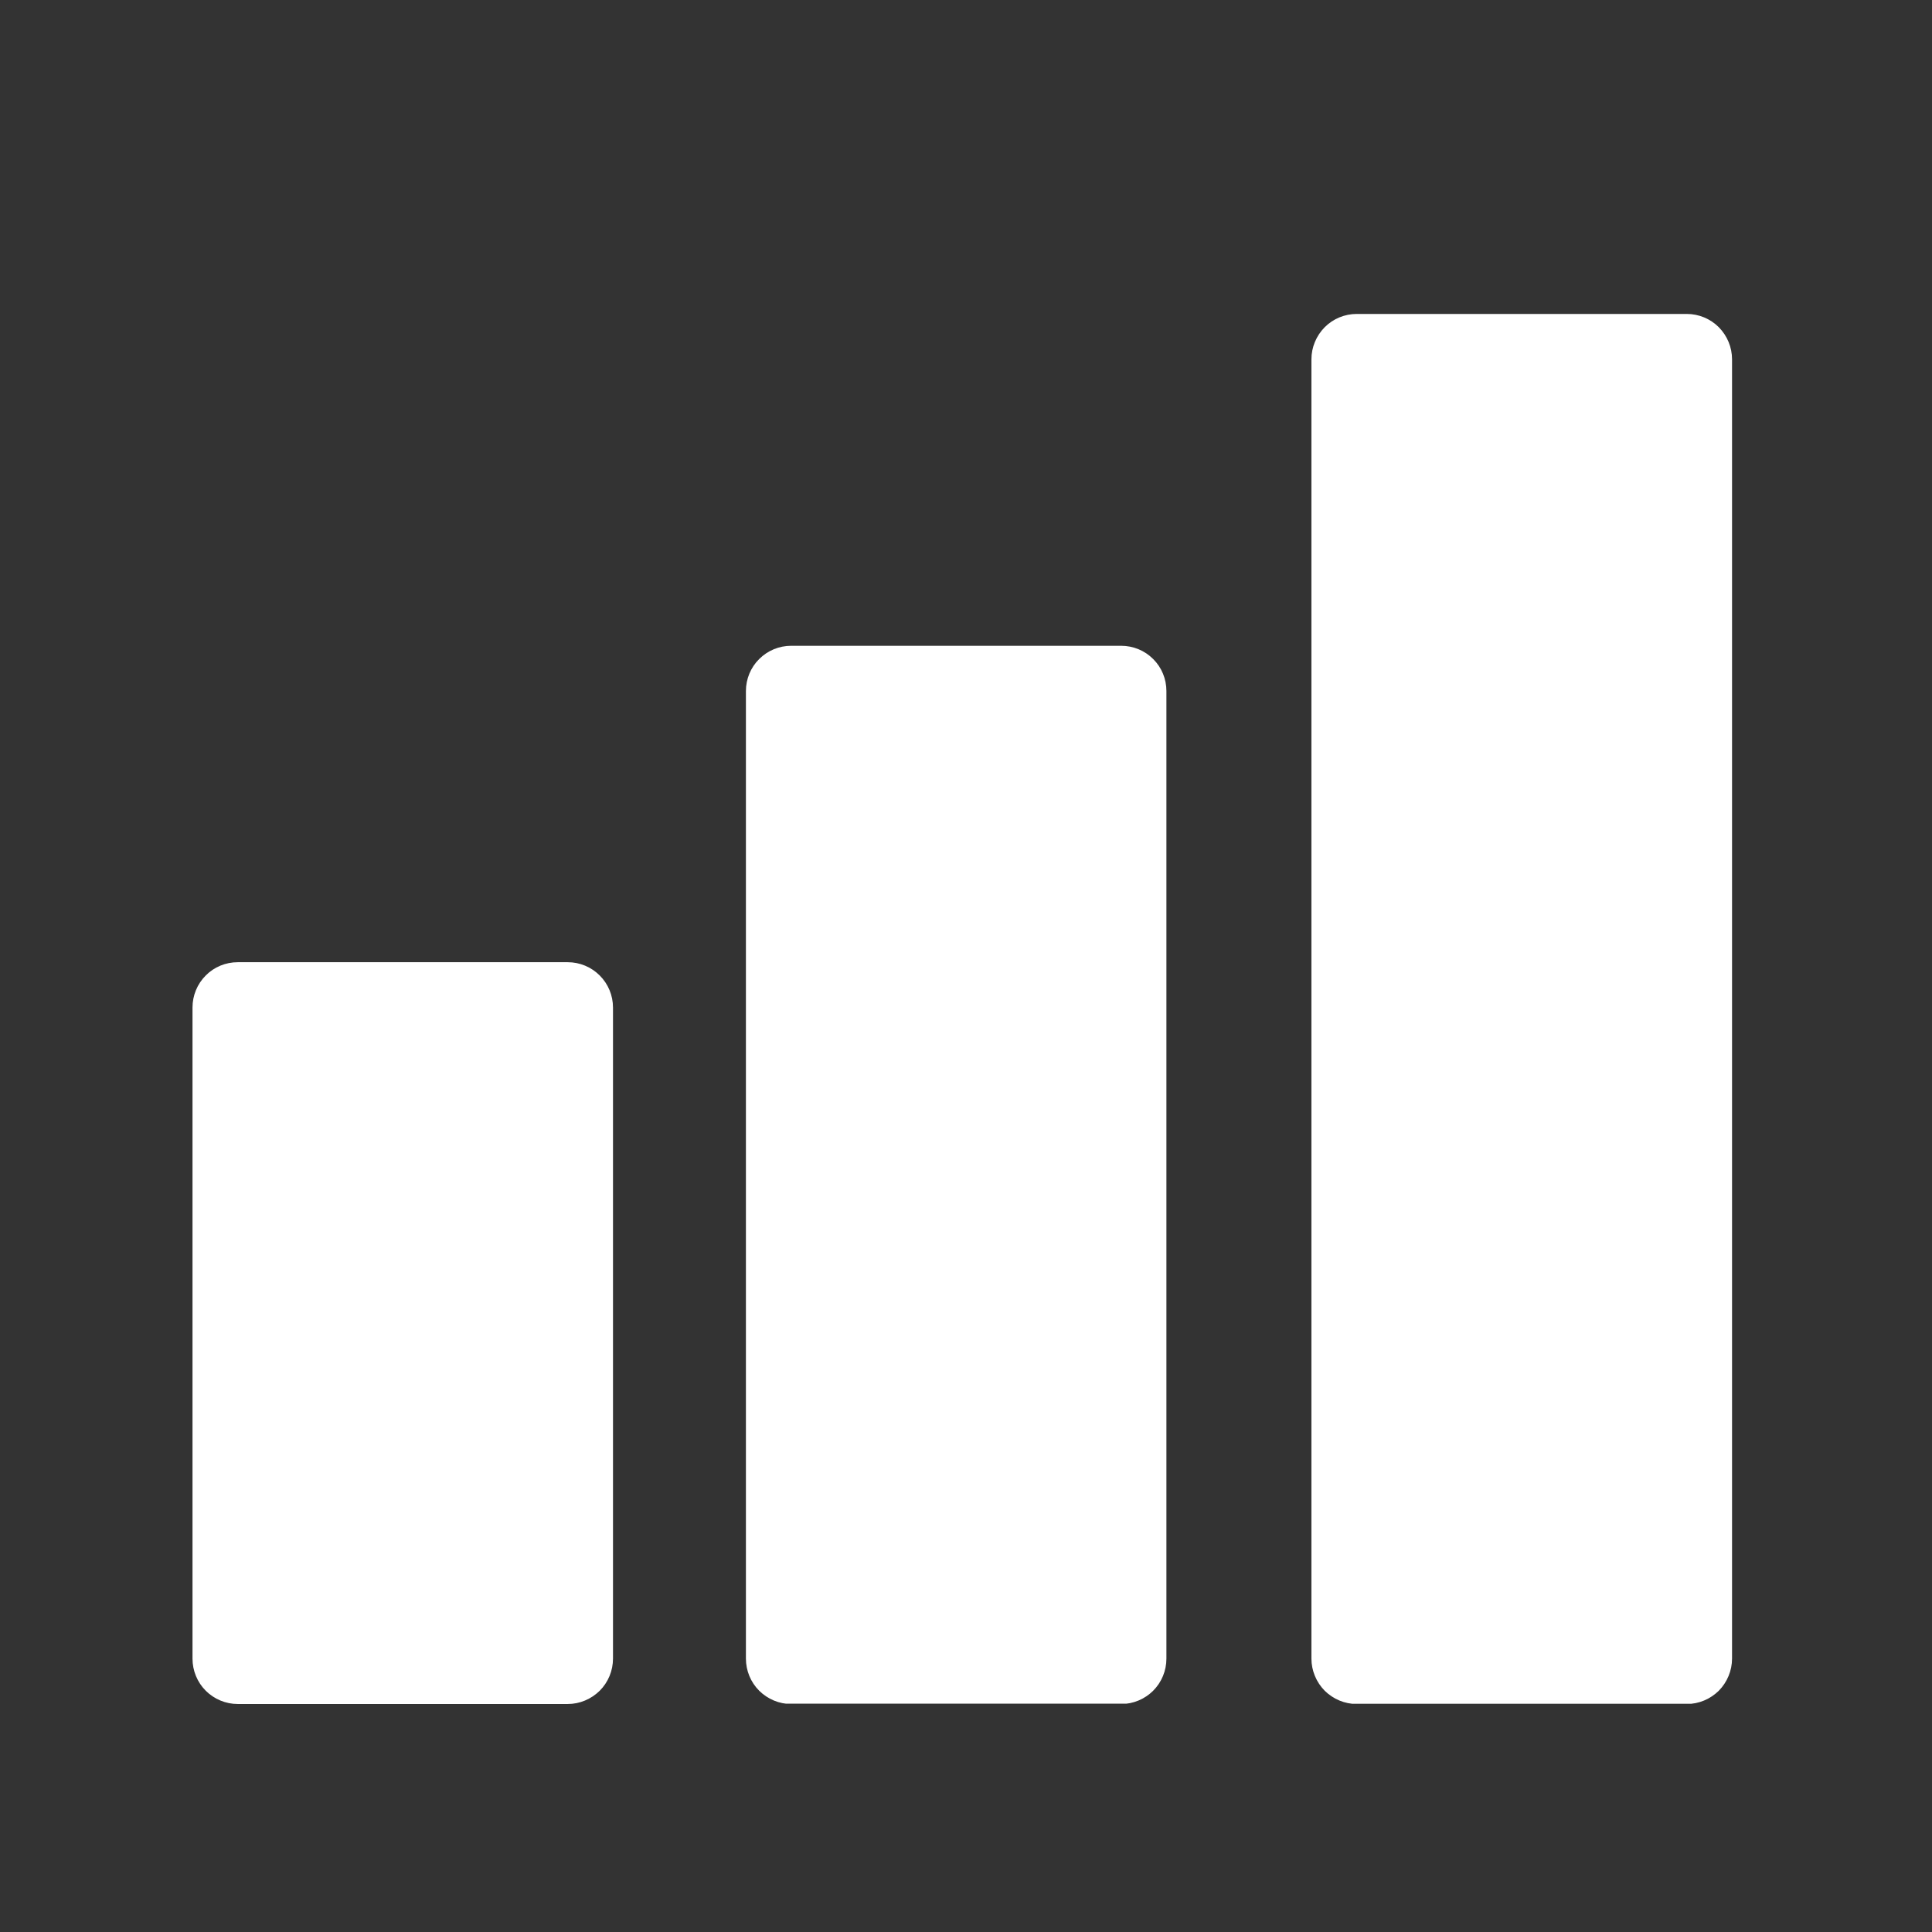
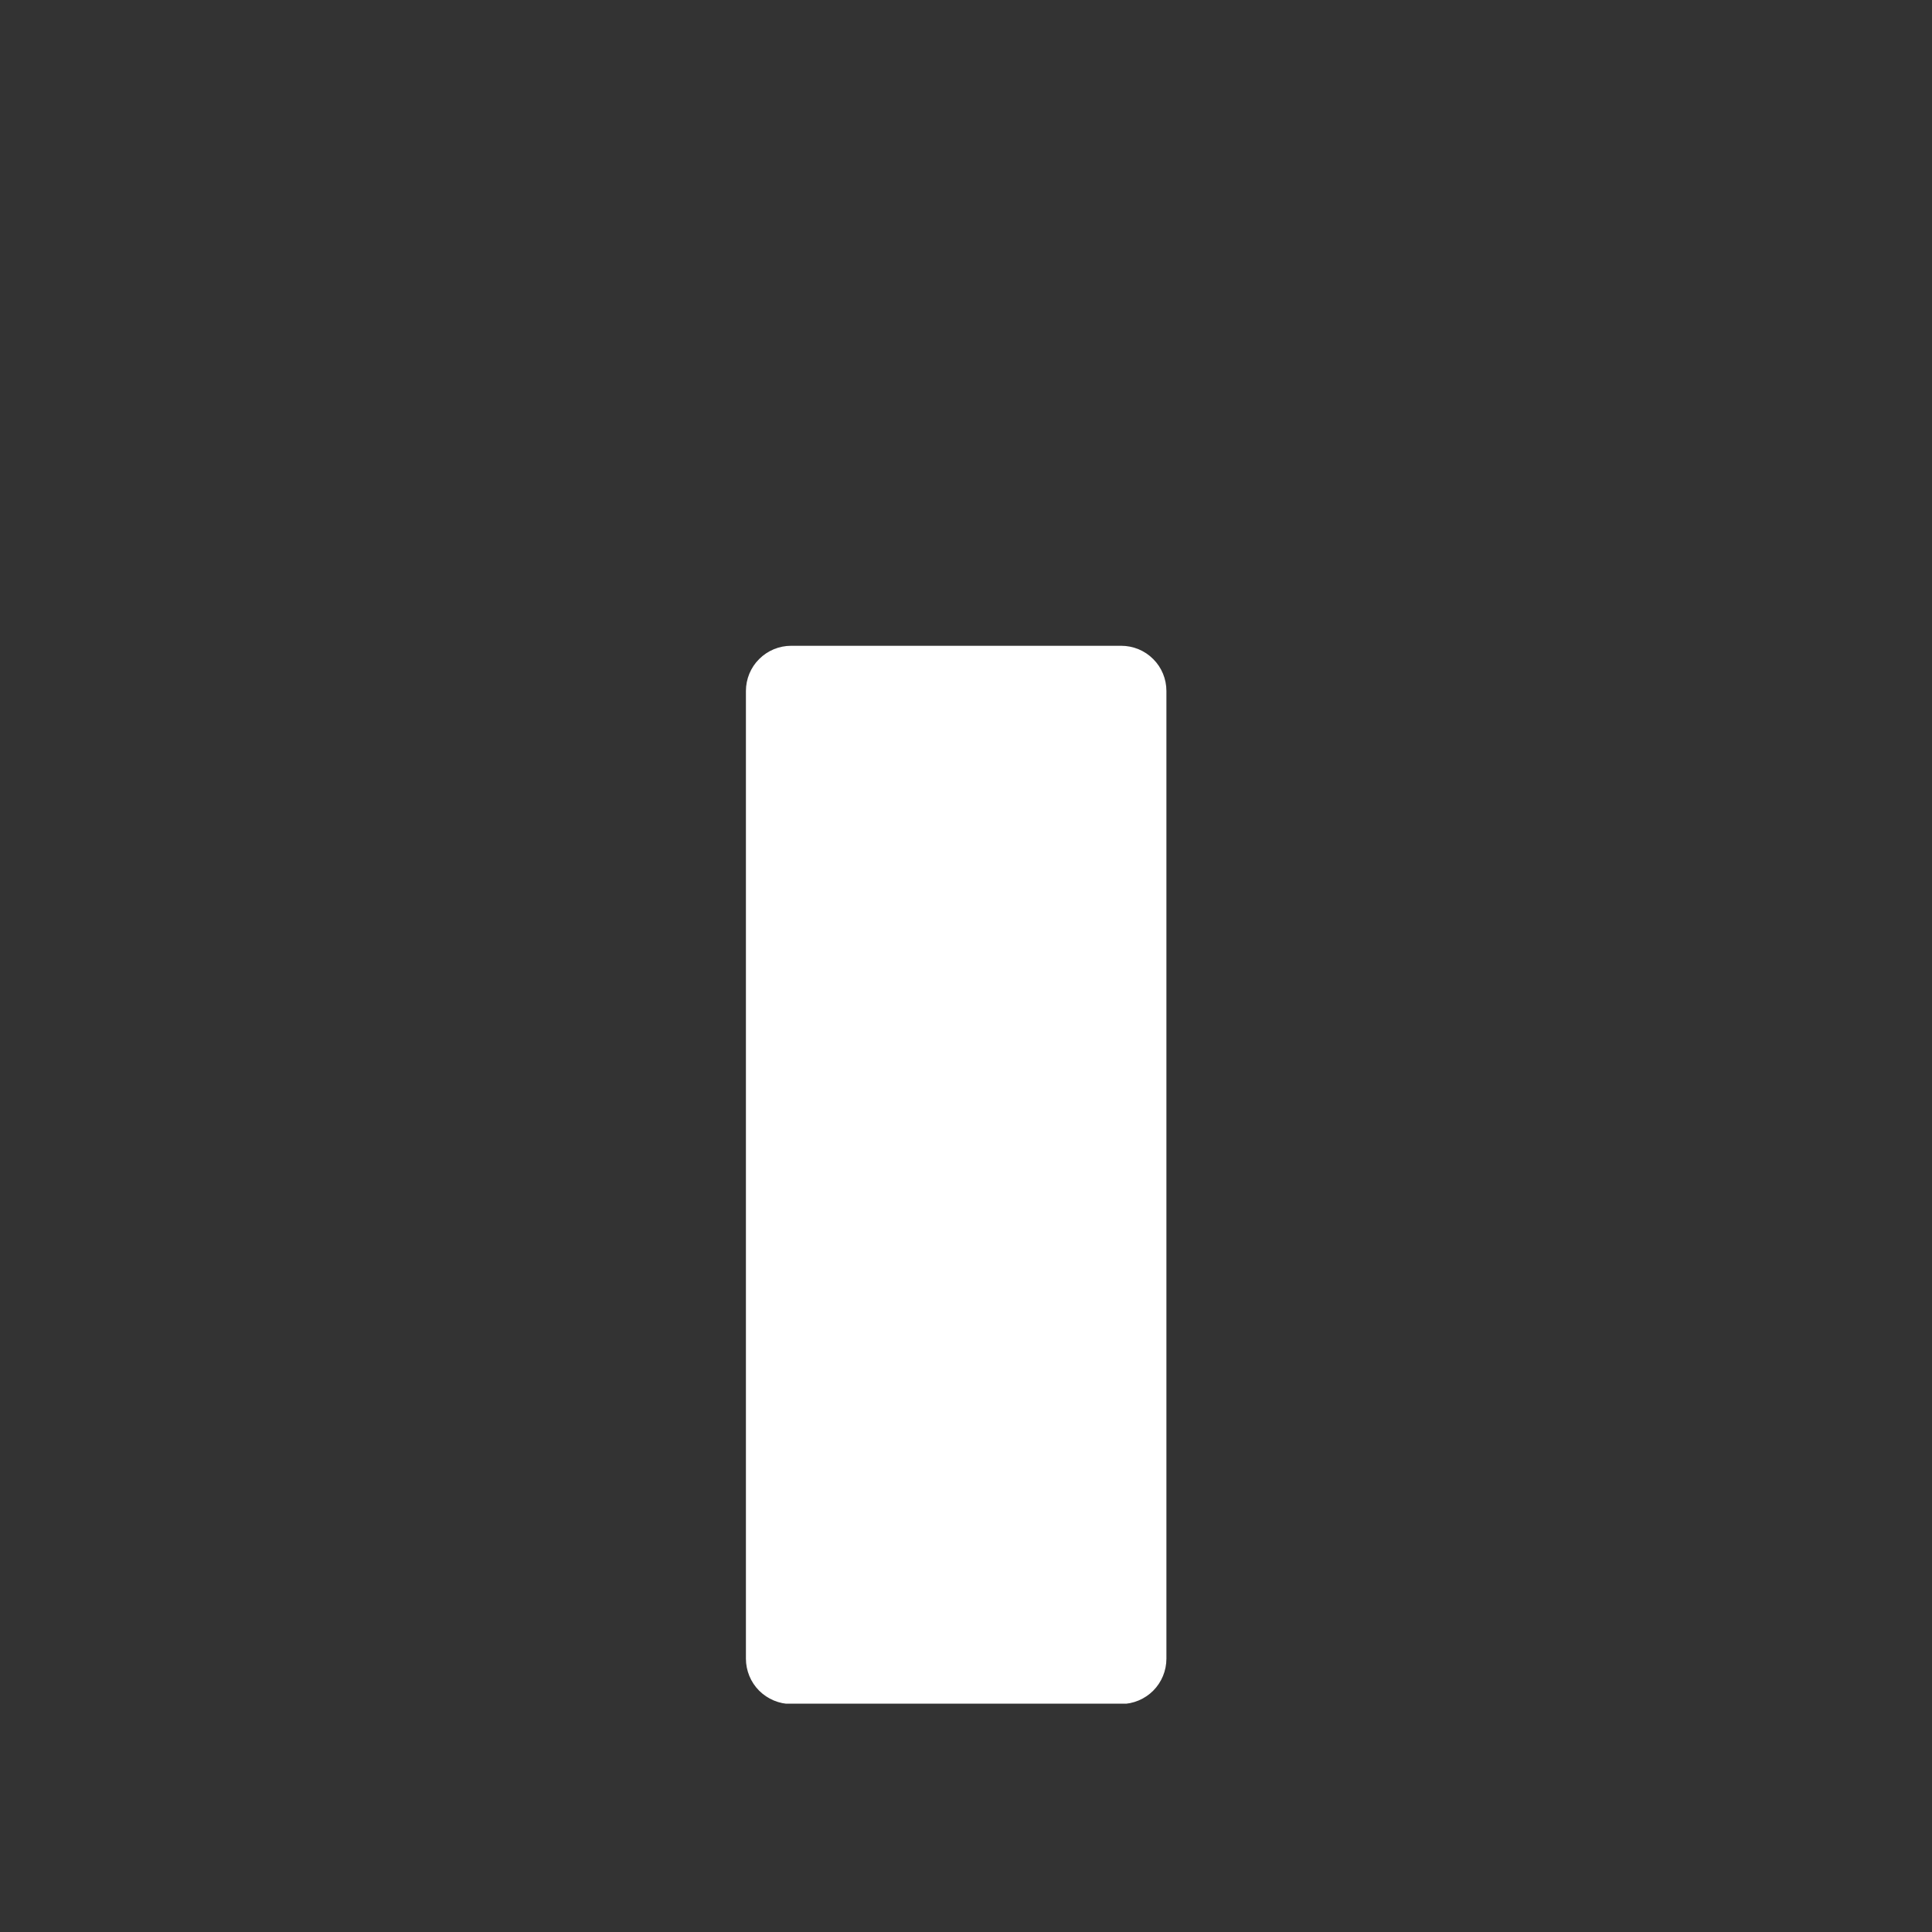
<svg xmlns="http://www.w3.org/2000/svg" width="85" zoomAndPan="magnify" viewBox="0 0 63.75 63.75" height="85" preserveAspectRatio="xMidYMid meet" version="1.0">
  <rect x="0" y="0" width="63.75" height="63.75" fill="#333333" stroke="none" />
  <defs>
    <clipPath id="7788e0ff2d">
      <path d="M 6.352 31.75 L 20.227 31.75 L 20.227 56.25 L 6.352 56.25 Z M 6.352 31.75 " clip-rule="nonzero" />
    </clipPath>
    <clipPath id="1411af2939">
      <path d="M 7.844 31.75 L 18.734 31.75 C 19.129 31.75 19.508 31.906 19.789 32.188 C 20.07 32.469 20.227 32.848 20.227 33.246 L 20.227 54.73 C 20.227 55.125 20.07 55.508 19.789 55.789 C 19.508 56.066 19.129 56.227 18.734 56.227 L 7.844 56.227 C 7.449 56.227 7.066 56.066 6.789 55.789 C 6.508 55.508 6.352 55.125 6.352 54.73 L 6.352 33.246 C 6.352 32.848 6.508 32.469 6.789 32.188 C 7.066 31.906 7.449 31.75 7.844 31.75 Z M 7.844 31.75 " clip-rule="nonzero" />
    </clipPath>
    <clipPath id="25d1fba47f">
      <path d="M 0.352 0.75 L 14.227 0.75 L 14.227 25.25 L 0.352 25.25 Z M 0.352 0.75 " clip-rule="nonzero" />
    </clipPath>
    <clipPath id="e96fd21643">
      <path d="M 1.844 0.75 L 12.734 0.75 C 13.129 0.75 13.508 0.906 13.789 1.188 C 14.07 1.469 14.227 1.848 14.227 2.246 L 14.227 23.73 C 14.227 24.125 14.07 24.508 13.789 24.789 C 13.508 25.066 13.129 25.227 12.734 25.227 L 1.844 25.227 C 1.449 25.227 1.066 25.066 0.789 24.789 C 0.508 24.508 0.352 24.125 0.352 23.73 L 0.352 2.246 C 0.352 1.848 0.508 1.469 0.789 1.188 C 1.066 0.906 1.449 0.75 1.844 0.75 Z M 1.844 0.75 " clip-rule="nonzero" />
    </clipPath>
    <clipPath id="062f31af2a">
      <rect x="0" width="15" y="0" height="26" />
    </clipPath>
    <clipPath id="d0ec6ef98f">
      <path d="M 24.613 21.309 L 38.488 21.309 L 38.488 56.27 L 24.613 56.27 Z M 24.613 21.309 " clip-rule="nonzero" />
    </clipPath>
    <clipPath id="799b436782">
      <path d="M 26.105 21.309 L 36.996 21.309 C 37.391 21.309 37.773 21.465 38.051 21.746 C 38.332 22.023 38.488 22.406 38.488 22.801 L 38.488 54.73 C 38.488 55.125 38.332 55.508 38.051 55.789 C 37.773 56.066 37.391 56.227 36.996 56.227 L 26.105 56.227 C 25.711 56.227 25.332 56.066 25.051 55.789 C 24.77 55.508 24.613 55.125 24.613 54.73 L 24.613 22.801 C 24.613 22.406 24.77 22.023 25.051 21.746 C 25.332 21.465 25.711 21.309 26.105 21.309 Z M 26.105 21.309 " clip-rule="nonzero" />
    </clipPath>
    <clipPath id="e66ef68413">
      <path d="M 0.613 0.309 L 14.488 0.309 L 14.488 35.27 L 0.613 35.27 Z M 0.613 0.309 " clip-rule="nonzero" />
    </clipPath>
    <clipPath id="e6c15b5963">
      <path d="M 2.105 0.309 L 12.996 0.309 C 13.391 0.309 13.773 0.465 14.051 0.746 C 14.332 1.023 14.488 1.406 14.488 1.801 L 14.488 33.73 C 14.488 34.125 14.332 34.508 14.051 34.789 C 13.773 35.066 13.391 35.227 12.996 35.227 L 2.105 35.227 C 1.711 35.227 1.332 35.066 1.051 34.789 C 0.77 34.508 0.613 34.125 0.613 33.73 L 0.613 1.801 C 0.613 1.406 0.77 1.023 1.051 0.746 C 1.332 0.465 1.711 0.309 2.105 0.309 Z M 2.105 0.309 " clip-rule="nonzero" />
    </clipPath>
    <clipPath id="101337714c">
      <rect x="0" width="15" y="0" height="36" />
    </clipPath>
    <clipPath id="c53fdb516e">
      <path d="M 43.273 10.359 L 57.152 10.359 L 57.152 56.27 L 43.273 56.27 Z M 43.273 10.359 " clip-rule="nonzero" />
    </clipPath>
    <clipPath id="126ef69767">
-       <path d="M 44.77 10.359 L 55.656 10.359 C 56.055 10.359 56.434 10.516 56.715 10.797 C 56.992 11.078 57.152 11.457 57.152 11.855 L 57.152 54.73 C 57.152 55.125 56.992 55.508 56.715 55.789 C 56.434 56.066 56.055 56.227 55.656 56.227 L 44.77 56.227 C 44.371 56.227 43.992 56.066 43.711 55.789 C 43.434 55.508 43.273 55.125 43.273 54.73 L 43.273 11.855 C 43.273 11.457 43.434 11.078 43.711 10.797 C 43.992 10.516 44.371 10.359 44.77 10.359 Z M 44.77 10.359 " clip-rule="nonzero" />
-     </clipPath>
+       </clipPath>
    <clipPath id="e50900d3c8">
      <path d="M 0.273 0.359 L 14.152 0.359 L 14.152 46.27 L 0.273 46.27 Z M 0.273 0.359 " clip-rule="nonzero" />
    </clipPath>
    <clipPath id="689a8c9845">
      <path d="M 1.77 0.359 L 12.656 0.359 C 13.055 0.359 13.434 0.516 13.715 0.797 C 13.992 1.078 14.152 1.457 14.152 1.855 L 14.152 44.73 C 14.152 45.125 13.992 45.508 13.715 45.789 C 13.434 46.066 13.055 46.227 12.656 46.227 L 1.77 46.227 C 1.371 46.227 0.992 46.066 0.711 45.789 C 0.434 45.508 0.273 45.125 0.273 44.73 L 0.273 1.855 C 0.273 1.457 0.434 1.078 0.711 0.797 C 0.992 0.516 1.371 0.359 1.77 0.359 Z M 1.77 0.359 " clip-rule="nonzero" />
    </clipPath>
    <clipPath id="d47b74a848">
      <rect x="0" width="15" y="0" height="47" />
    </clipPath>
  </defs>
  <g clip-path="url(#7788e0ff2d)">
    <g clip-path="url(#1411af2939)">
      <g transform="matrix(1, 0, 0, 1, 6, 31)">
        <g clip-path="url(#062f31af2a)">
          <g clip-path="url(#25d1fba47f)">
            <g clip-path="url(#e96fd21643)">
-               <path fill="#ffffff" d="M 0.352 0.75 L 14.227 0.75 L 14.227 25.25 L 0.352 25.25 Z M 0.352 0.75 " fill-opacity="1" fill-rule="nonzero" />
-             </g>
+               </g>
          </g>
        </g>
      </g>
    </g>
  </g>
  <g clip-path="url(#d0ec6ef98f)">
    <g clip-path="url(#799b436782)">
      <g transform="matrix(1, 0, 0, 1, 24, 21)">
        <g clip-path="url(#101337714c)">
          <g clip-path="url(#e66ef68413)">
            <g clip-path="url(#e6c15b5963)">
              <path fill="#ffffff" d="M 0.613 0.309 L 14.488 0.309 L 14.488 35.215 L 0.613 35.215 Z M 0.613 0.309 " fill-opacity="1" fill-rule="nonzero" />
            </g>
          </g>
        </g>
      </g>
    </g>
  </g>
  <g clip-path="url(#c53fdb516e)">
    <g clip-path="url(#126ef69767)">
      <g transform="matrix(1, 0, 0, 1, 43, 10)">
        <g clip-path="url(#d47b74a848)">
          <g clip-path="url(#e50900d3c8)">
            <g clip-path="url(#689a8c9845)">
              <path fill="#ffffff" d="M 0.273 0.359 L 14.152 0.359 L 14.152 46.219 L 0.273 46.219 Z M 0.273 0.359 " fill-opacity="1" fill-rule="nonzero" />
            </g>
          </g>
        </g>
      </g>
    </g>
  </g>
</svg>